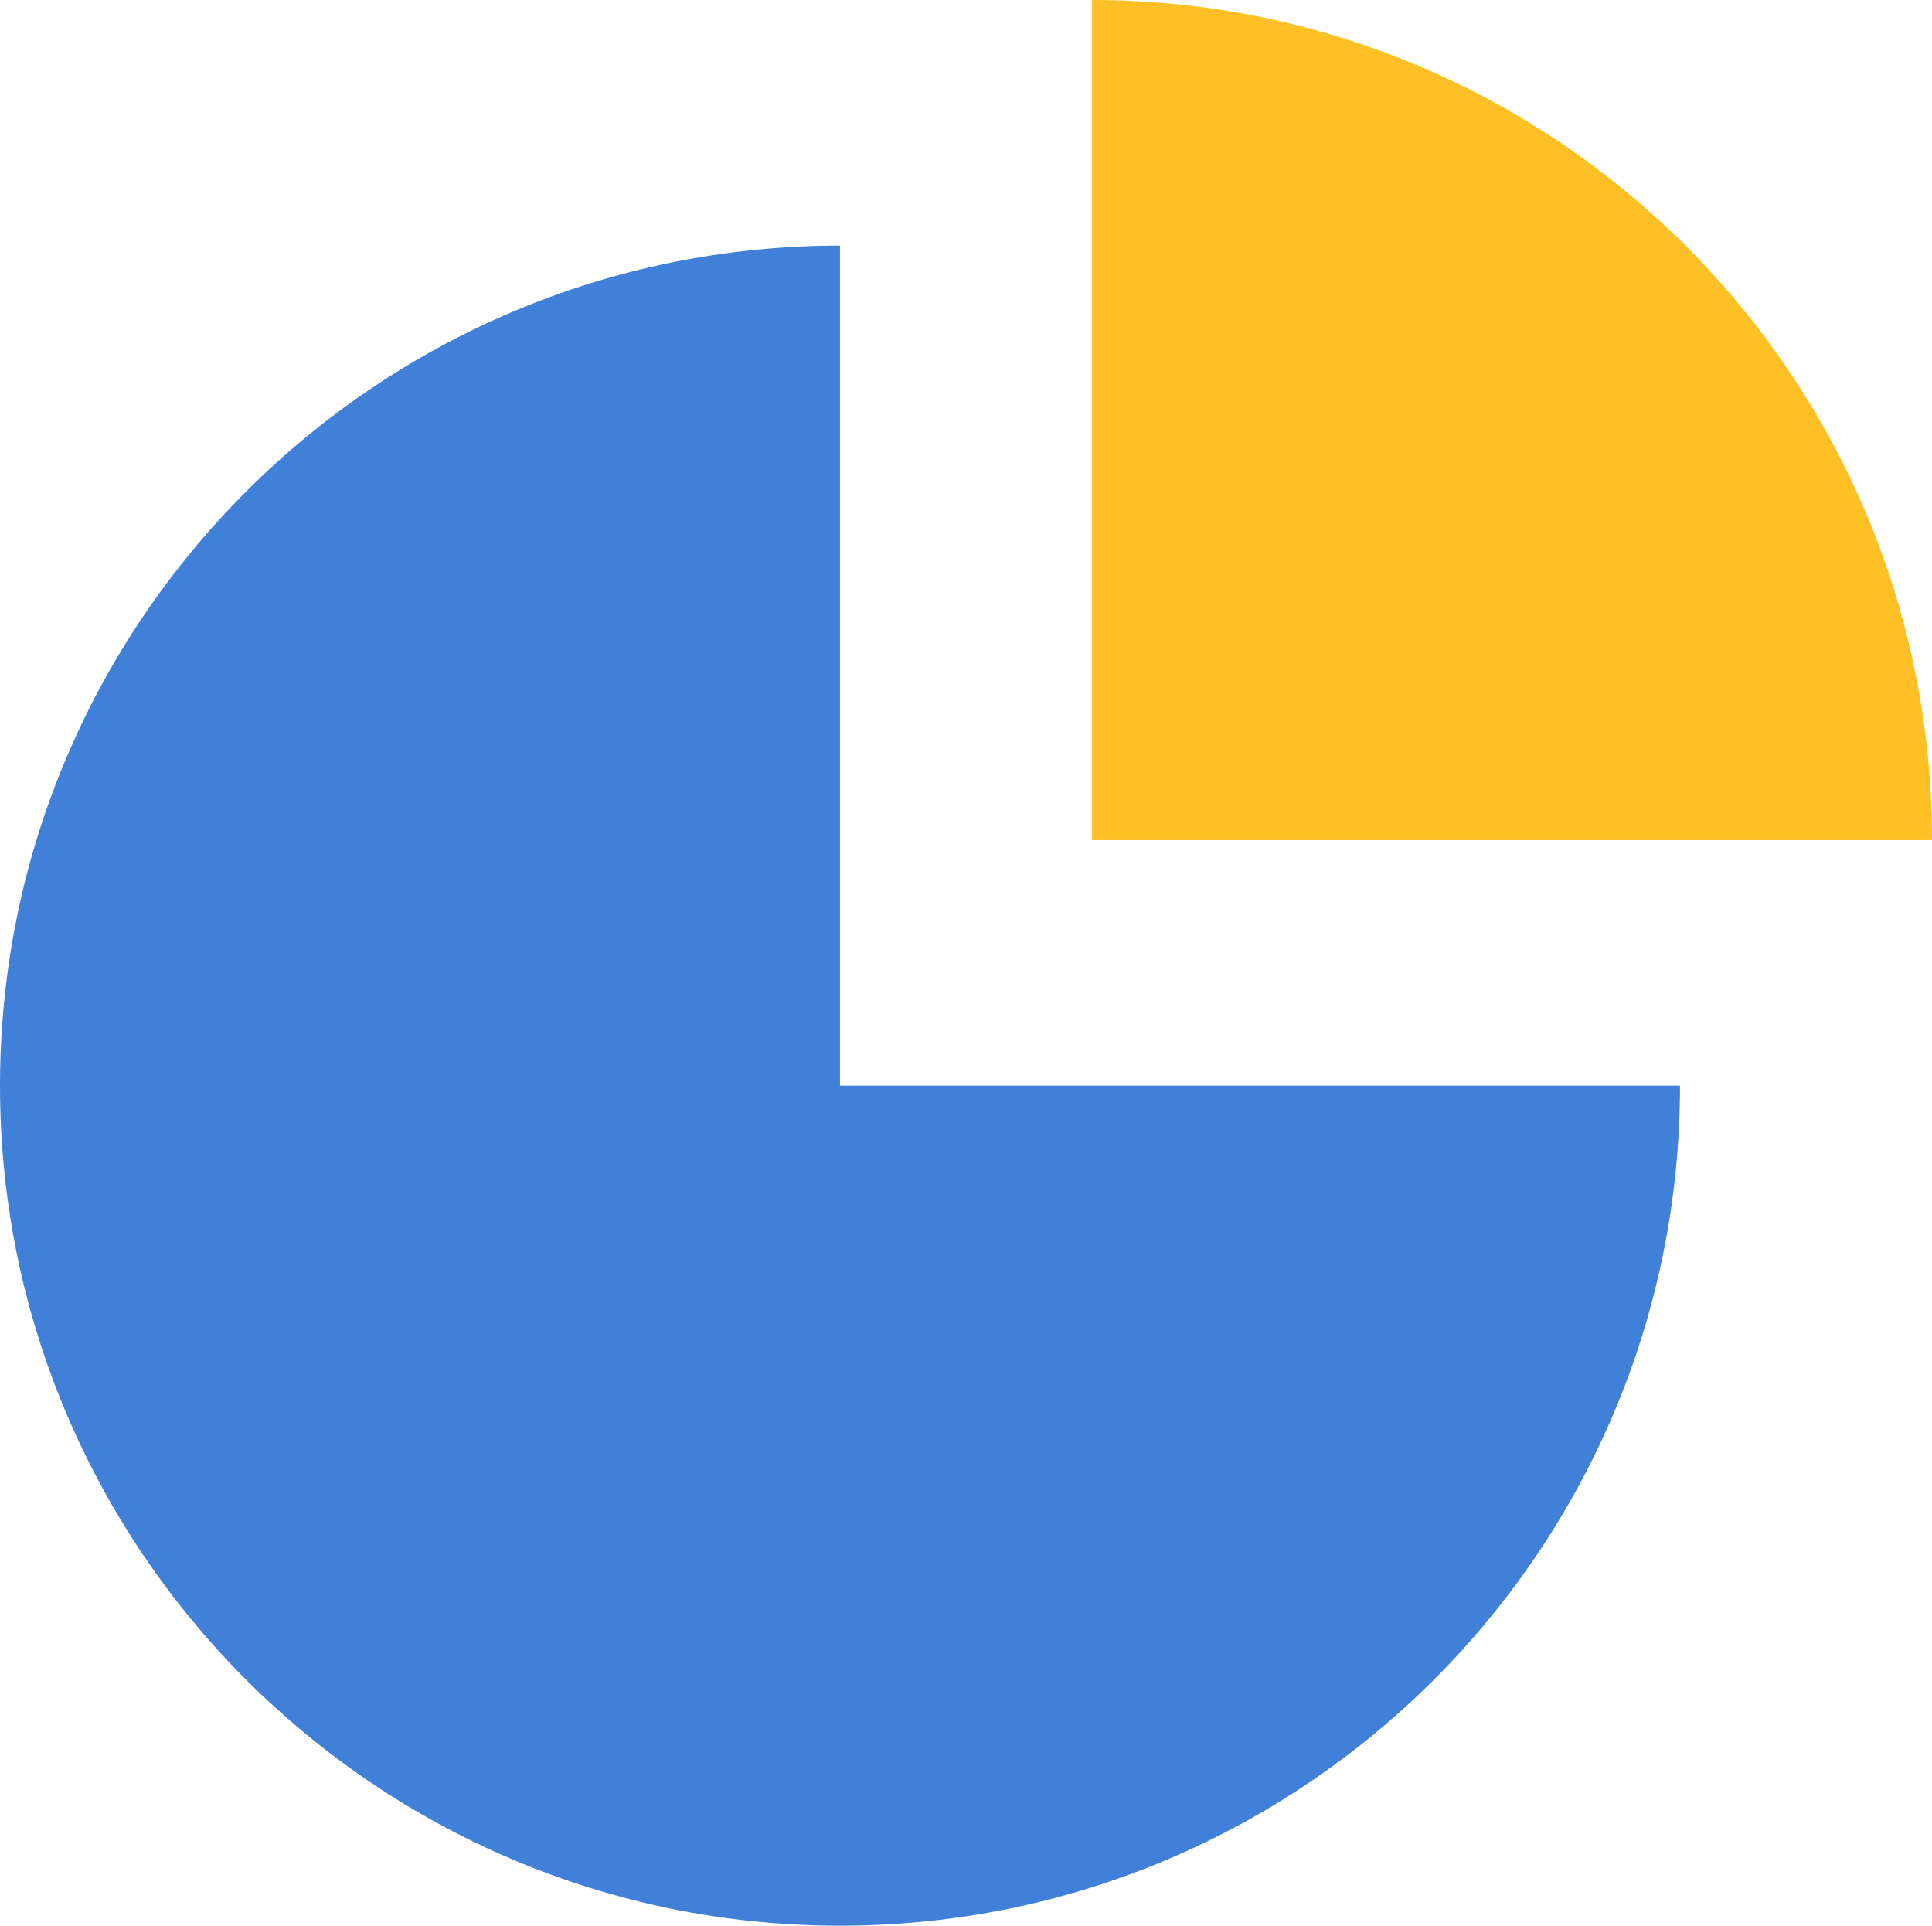
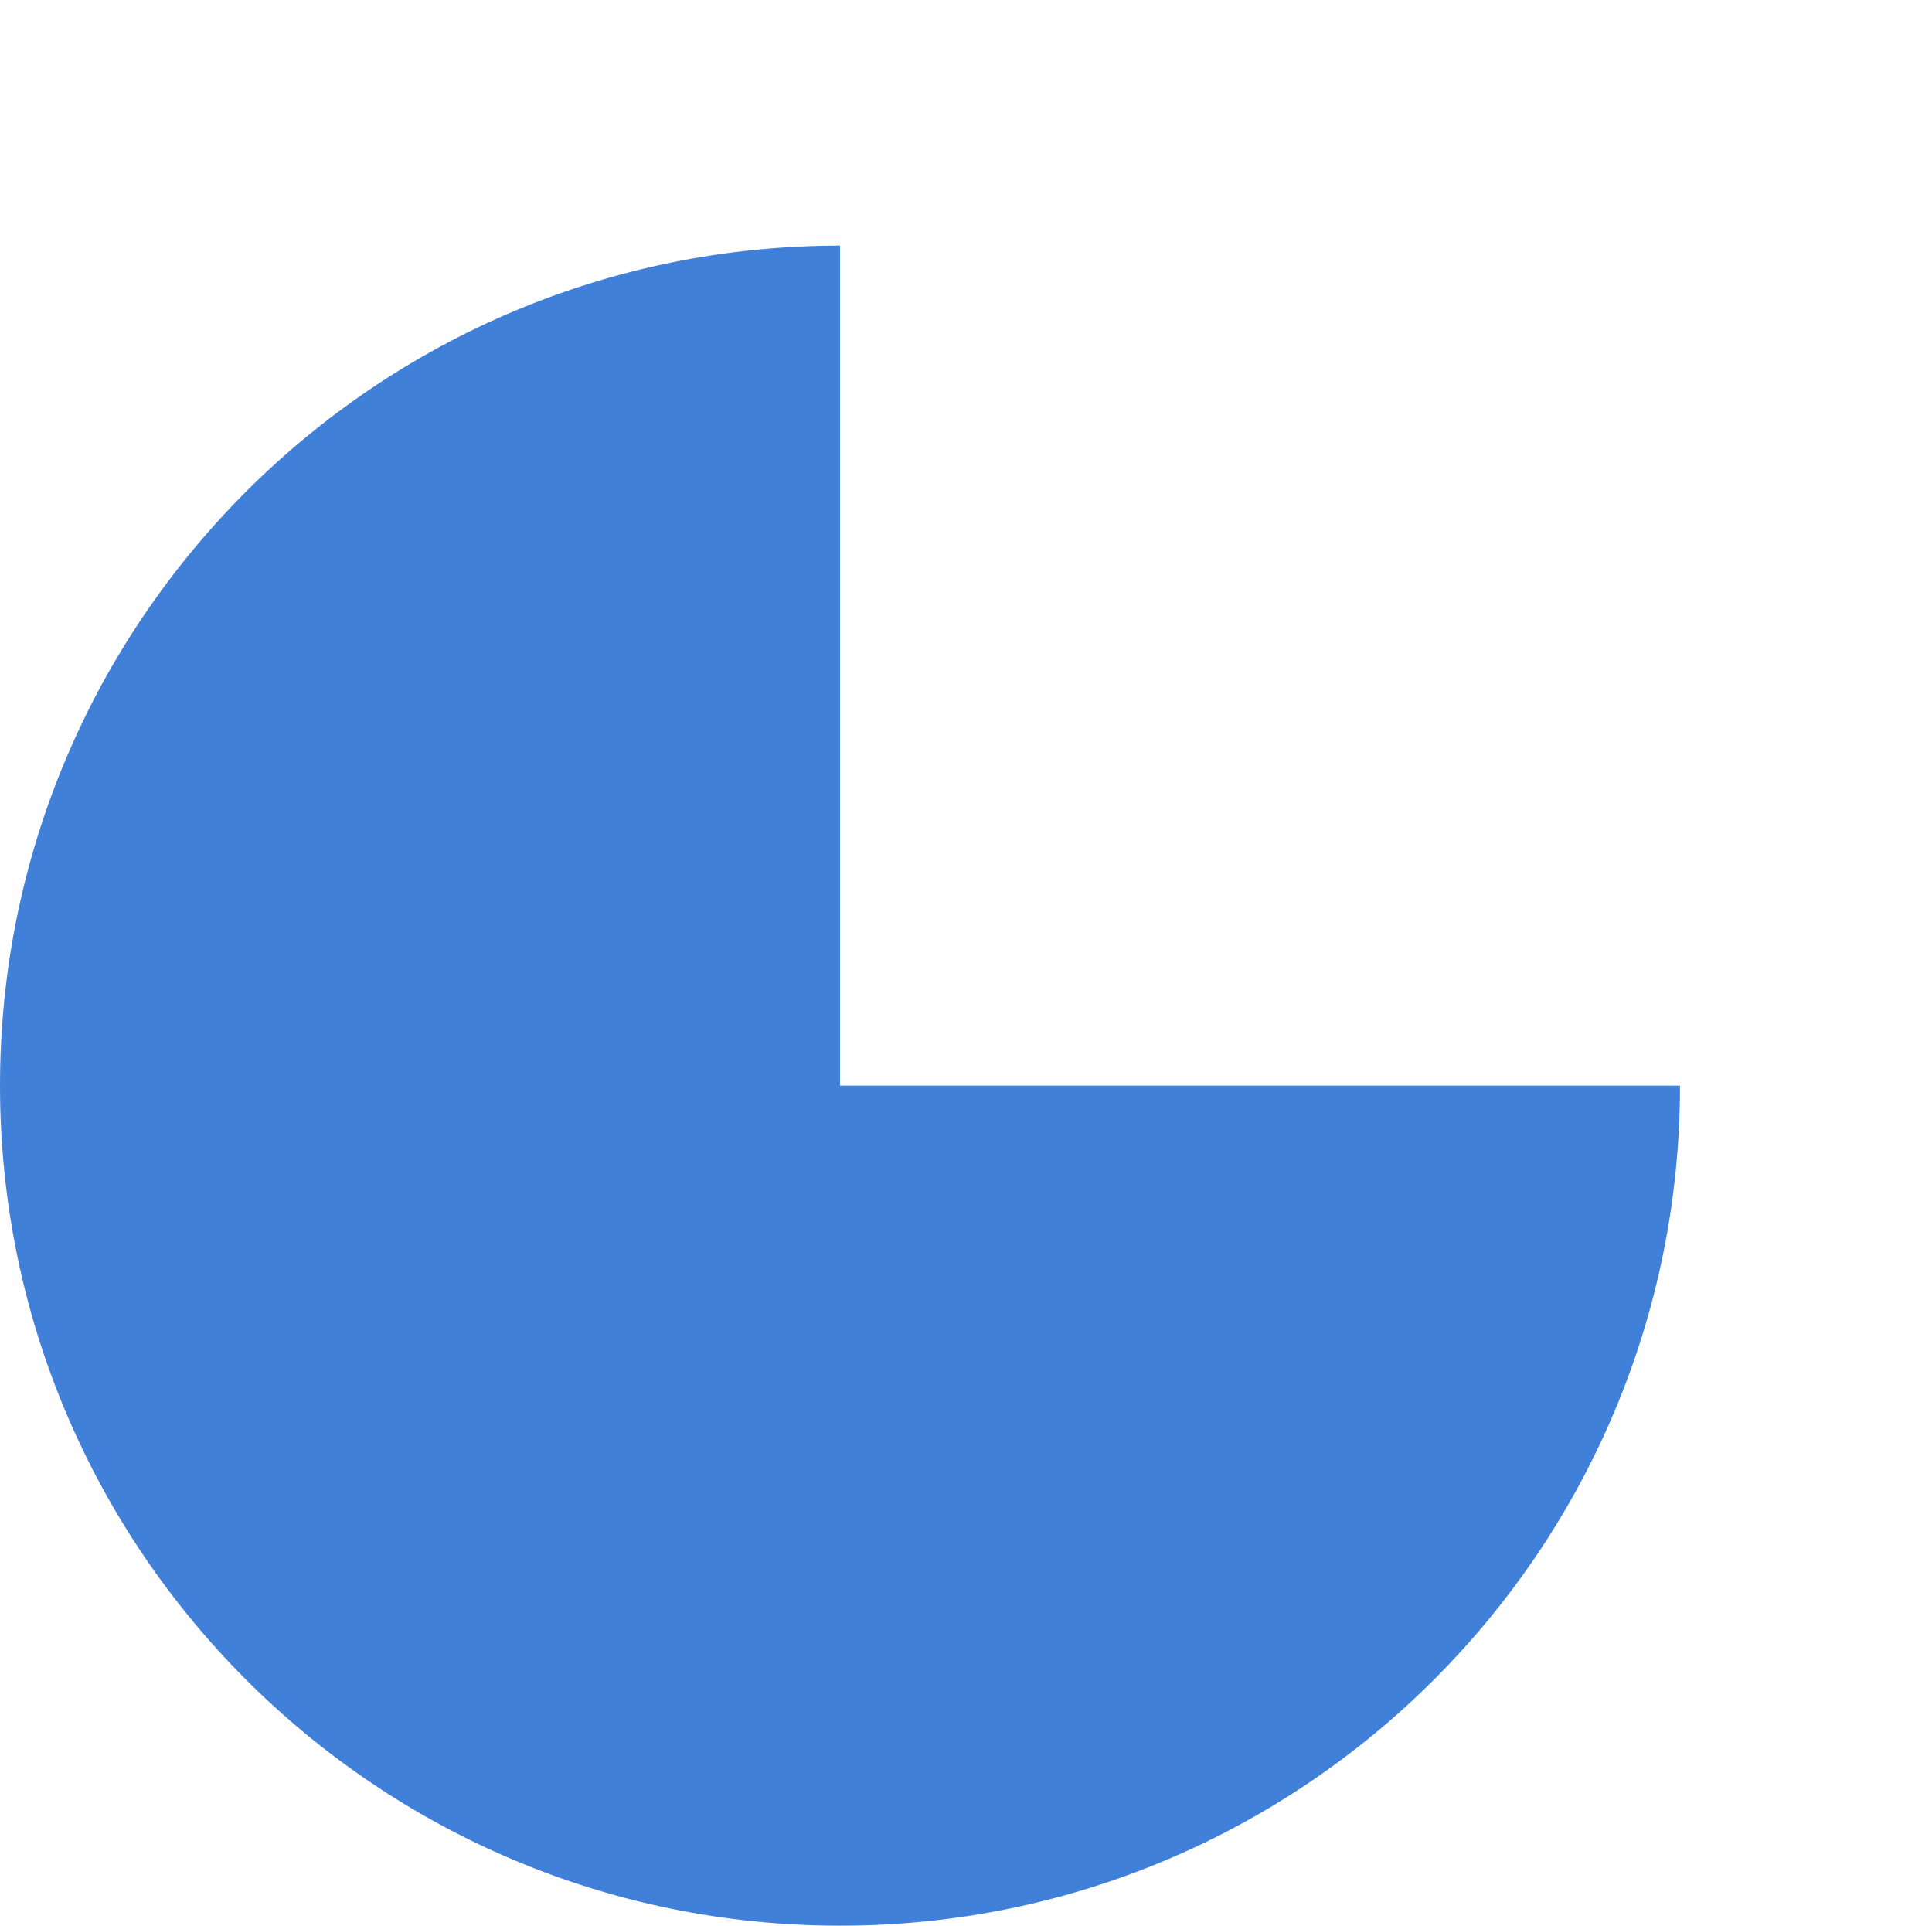
<svg xmlns="http://www.w3.org/2000/svg" viewBox="0 0 198.219 197.556" width="100%" style="vertical-align: middle; max-width: 100%; width: 100%;">
  <g>
    <g>
-       <path d="M86.182,25.192C38.585,25.192,0,63.777,0,111.374s38.585,86.182,86.182,86.182,86.182-38.585,86.182-86.182H86.182V25.192Z" fill="rgb(65,128,216)">
-      </path>
-       <path d="M112.037,0V86.182h86.182C198.219,38.585,159.634,0,112.037,0Z" fill="rgb(255, 192, 37)">
+       <path d="M86.182,25.192C38.585,25.192,0,63.777,0,111.374s38.585,86.182,86.182,86.182,86.182-38.585,86.182-86.182H86.182Z" fill="rgb(65,128,216)">
     </path>
    </g>
  </g>
</svg>